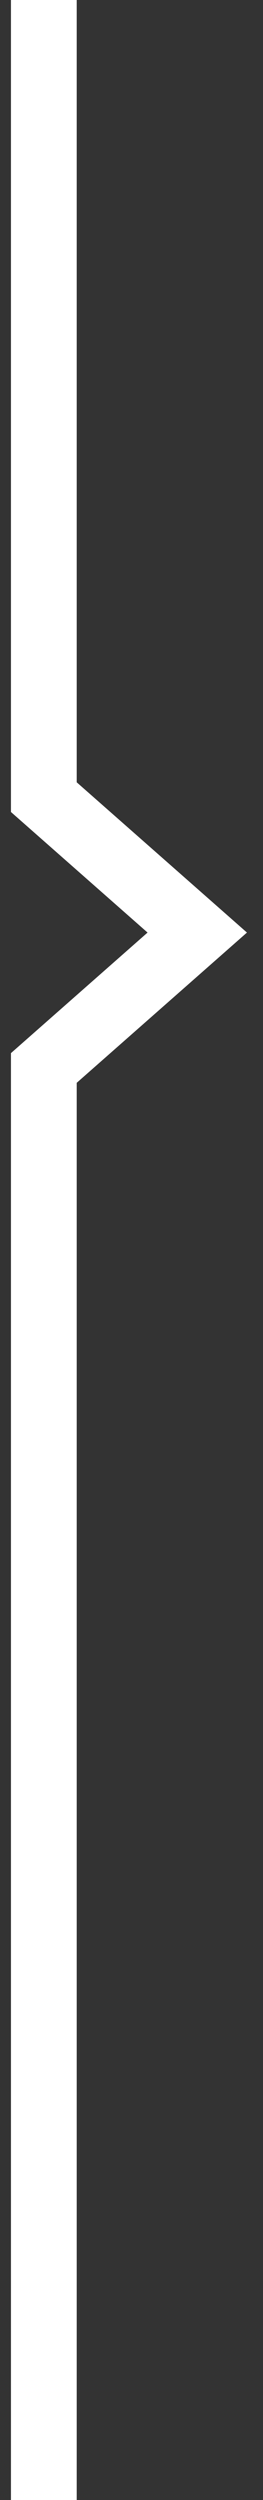
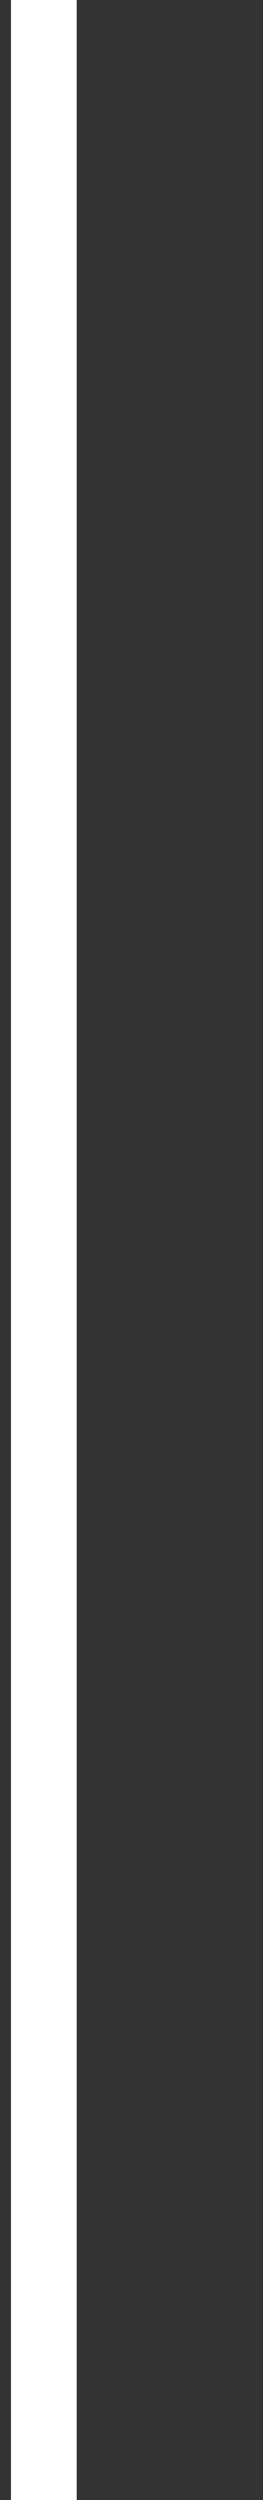
<svg xmlns="http://www.w3.org/2000/svg" width="12" height="114" viewBox="0 0 12 114" fill="none">
  <rect x="0" y="0" width="12" height="114" fill="#333333" stroke="none" />
-   <path d="M2 -4.35799e-07L2 36.35L9 42.525L2 48.7L2 114" stroke="white" stroke-width="3" />
+   <path d="M2 -4.35799e-07L2 36.35L2 48.7L2 114" stroke="white" stroke-width="3" />
</svg>